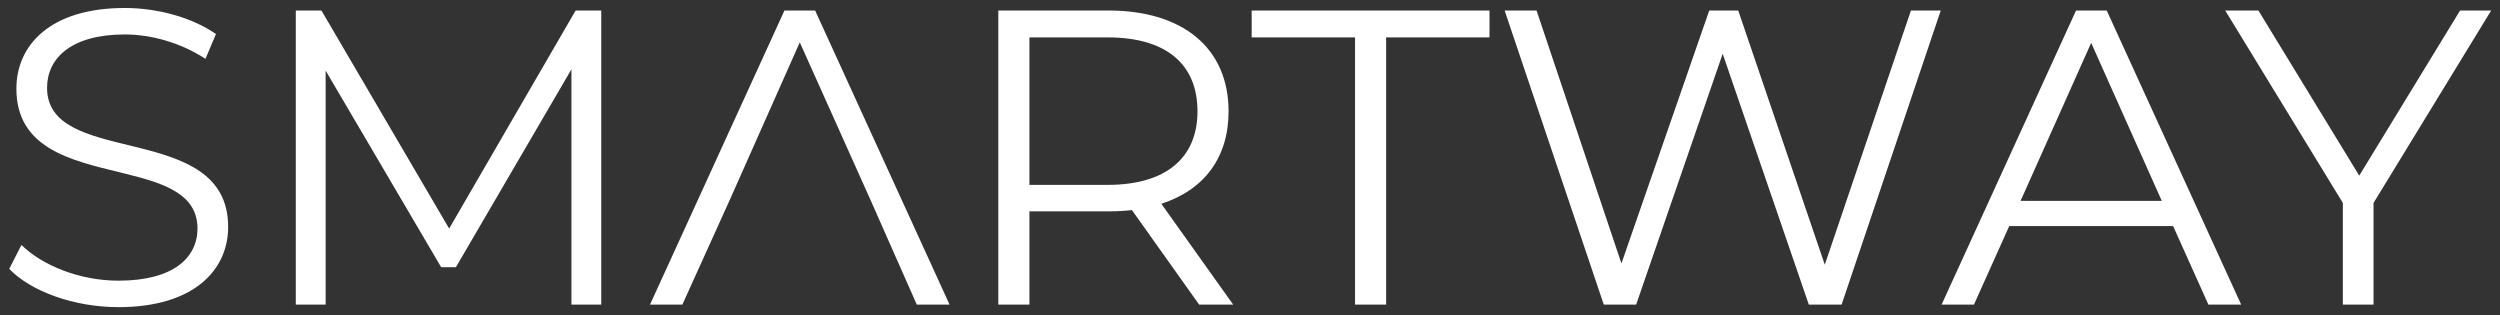
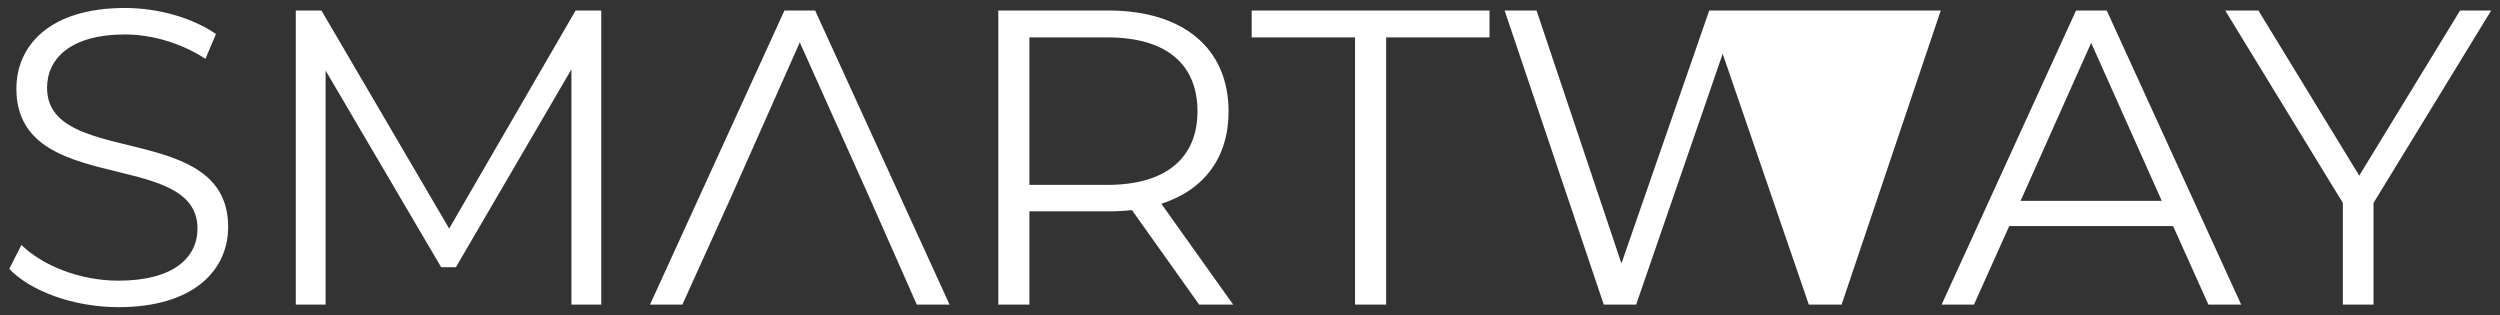
<svg xmlns="http://www.w3.org/2000/svg" width="238px" height="30px" viewBox="0 0 238 30" version="1.1">
  <rect x="0" y="0" width="238" height="30" fill="#333333" stroke="none" />
  <title>Logo_smartway</title>
  <g id="Page-1" stroke="none" stroke-width="1" fill="none" fill-rule="evenodd">
    <g id="Logo_smartway" transform="translate(0.88, 0.76)" fill="#FFFFFF" fill-rule="nonzero">
-       <path d="M10.4,28.48 C17.56,28.48 20.84,24.96 20.84,20.84 C20.84,15.74 16.53,14.35 12.22,13.275 L11.633,13.13 C7.527,12.125 3.6,11.265 3.6,7.6 C3.6,4.8 5.88,2.52 11,2.52 C13.48,2.52 16.28,3.28 18.68,4.84 L19.68,2.48 C17.44,0.92 14.16,0 11,0 C3.88,0 0.68,3.56 0.68,7.68 C0.68,13.331 5.809,14.495 10.472,15.632 L11.052,15.775 C14.705,16.679 17.92,17.684 17.92,21 C17.92,23.76 15.64,25.96 10.4,25.96 C6.72,25.96 3.16,24.52 1.16,22.56 L0,24.84 C2.08,27 6.2,28.48 10.4,28.48 Z M30.12,28.24 L30.12,5.96 L41.12,24.68 L42.52,24.68 L53.52,5.84 L53.52,28.24 L56.36,28.24 L56.36,0.24 L53.92,0.24 L41.88,21 L29.72,0.24 L27.28,0.24 L27.28,28.24 L30.12,28.24 Z M64.08,28.24 L68.657,18.132 L75.26,3.272 L81.929,18.132 L86.4,28.24 L89.52,28.24 L76.72,0.24 L73.8,0.24 L61,28.24 M97.12,28.24 L97.12,19.36 L104.64,19.36 C105.44,19.36 106.16,19.32 106.88,19.24 L113.28,28.24 L116.52,28.24 L109.68,18.64 C113.76,17.32 116.08,14.24 116.08,9.84 C116.08,3.84 111.76,0.24 104.64,0.24 L94.16,0.24 L94.16,28.24 L97.12,28.24 Z M104.56,16.84 L97.12,16.84 L97.12,2.8 L104.56,2.8 C110.16,2.8 113.12,5.36 113.12,9.84 C113.12,14.24 110.16,16.84 104.56,16.84 Z M131.08,28.24 L131.08,2.8 L140.92,2.8 L140.92,0.24 L118.28,0.24 L118.28,2.8 L128.12,2.8 L128.12,28.24 L131.08,28.24 Z M154.88,28.24 L163.12,4.36 L171.32,28.24 L174.44,28.24 L183.88,0.24 L181.04,0.24 L172.84,24.44 L164.6,0.24 L161.84,0.24 L153.48,24.32 L145.4,0.24 L142.36,0.24 L151.8,28.24 L154.88,28.24 Z M187.04,28.24 L190.4,20.76 L206,20.76 L209.36,28.24 L212.48,28.24 L199.68,0.24 L196.76,0.24 L183.96,28.24 L187.04,28.24 Z M204.92,18.36 L191.48,18.36 L198.2,3.32 L204.92,18.36 Z M225.08,28.24 L225.08,18.56 L236.28,0.24 L233.32,0.24 L223.72,15.96 L214.12,0.24 L210.96,0.24 L222.16,18.56 L222.16,28.24 L225.08,28.24 Z" id="SMARTWAY" />
+       <path d="M10.4,28.48 C17.56,28.48 20.84,24.96 20.84,20.84 C20.84,15.74 16.53,14.35 12.22,13.275 L11.633,13.13 C7.527,12.125 3.6,11.265 3.6,7.6 C3.6,4.8 5.88,2.52 11,2.52 C13.48,2.52 16.28,3.28 18.68,4.84 L19.68,2.48 C17.44,0.92 14.16,0 11,0 C3.88,0 0.68,3.56 0.68,7.68 C0.68,13.331 5.809,14.495 10.472,15.632 L11.052,15.775 C14.705,16.679 17.92,17.684 17.92,21 C17.92,23.76 15.64,25.96 10.4,25.96 C6.72,25.96 3.16,24.52 1.16,22.56 L0,24.84 C2.08,27 6.2,28.48 10.4,28.48 Z M30.12,28.24 L30.12,5.96 L41.12,24.68 L42.52,24.68 L53.52,5.84 L53.52,28.24 L56.36,28.24 L56.36,0.24 L53.92,0.24 L41.88,21 L29.72,0.24 L27.28,0.24 L27.28,28.24 L30.12,28.24 Z M64.08,28.24 L68.657,18.132 L75.26,3.272 L81.929,18.132 L86.4,28.24 L89.52,28.24 L76.72,0.24 L73.8,0.24 L61,28.24 M97.12,28.24 L97.12,19.36 L104.64,19.36 C105.44,19.36 106.16,19.32 106.88,19.24 L113.28,28.24 L116.52,28.24 L109.68,18.64 C113.76,17.32 116.08,14.24 116.08,9.84 C116.08,3.84 111.76,0.24 104.64,0.24 L94.16,0.24 L94.16,28.24 L97.12,28.24 Z M104.56,16.84 L97.12,16.84 L97.12,2.8 L104.56,2.8 C110.16,2.8 113.12,5.36 113.12,9.84 C113.12,14.24 110.16,16.84 104.56,16.84 Z M131.08,28.24 L131.08,2.8 L140.92,2.8 L140.92,0.24 L118.28,0.24 L118.28,2.8 L128.12,2.8 L128.12,28.24 L131.08,28.24 Z M154.88,28.24 L163.12,4.36 L171.32,28.24 L174.44,28.24 L183.88,0.24 L181.04,0.24 L164.6,0.24 L161.84,0.24 L153.48,24.32 L145.4,0.24 L142.36,0.24 L151.8,28.24 L154.88,28.24 Z M187.04,28.24 L190.4,20.76 L206,20.76 L209.36,28.24 L212.48,28.24 L199.68,0.24 L196.76,0.24 L183.96,28.24 L187.04,28.24 Z M204.92,18.36 L191.48,18.36 L198.2,3.32 L204.92,18.36 Z M225.08,28.24 L225.08,18.56 L236.28,0.24 L233.32,0.24 L223.72,15.96 L214.12,0.24 L210.96,0.24 L222.16,18.56 L222.16,28.24 L225.08,28.24 Z" id="SMARTWAY" />
    </g>
  </g>
</svg>